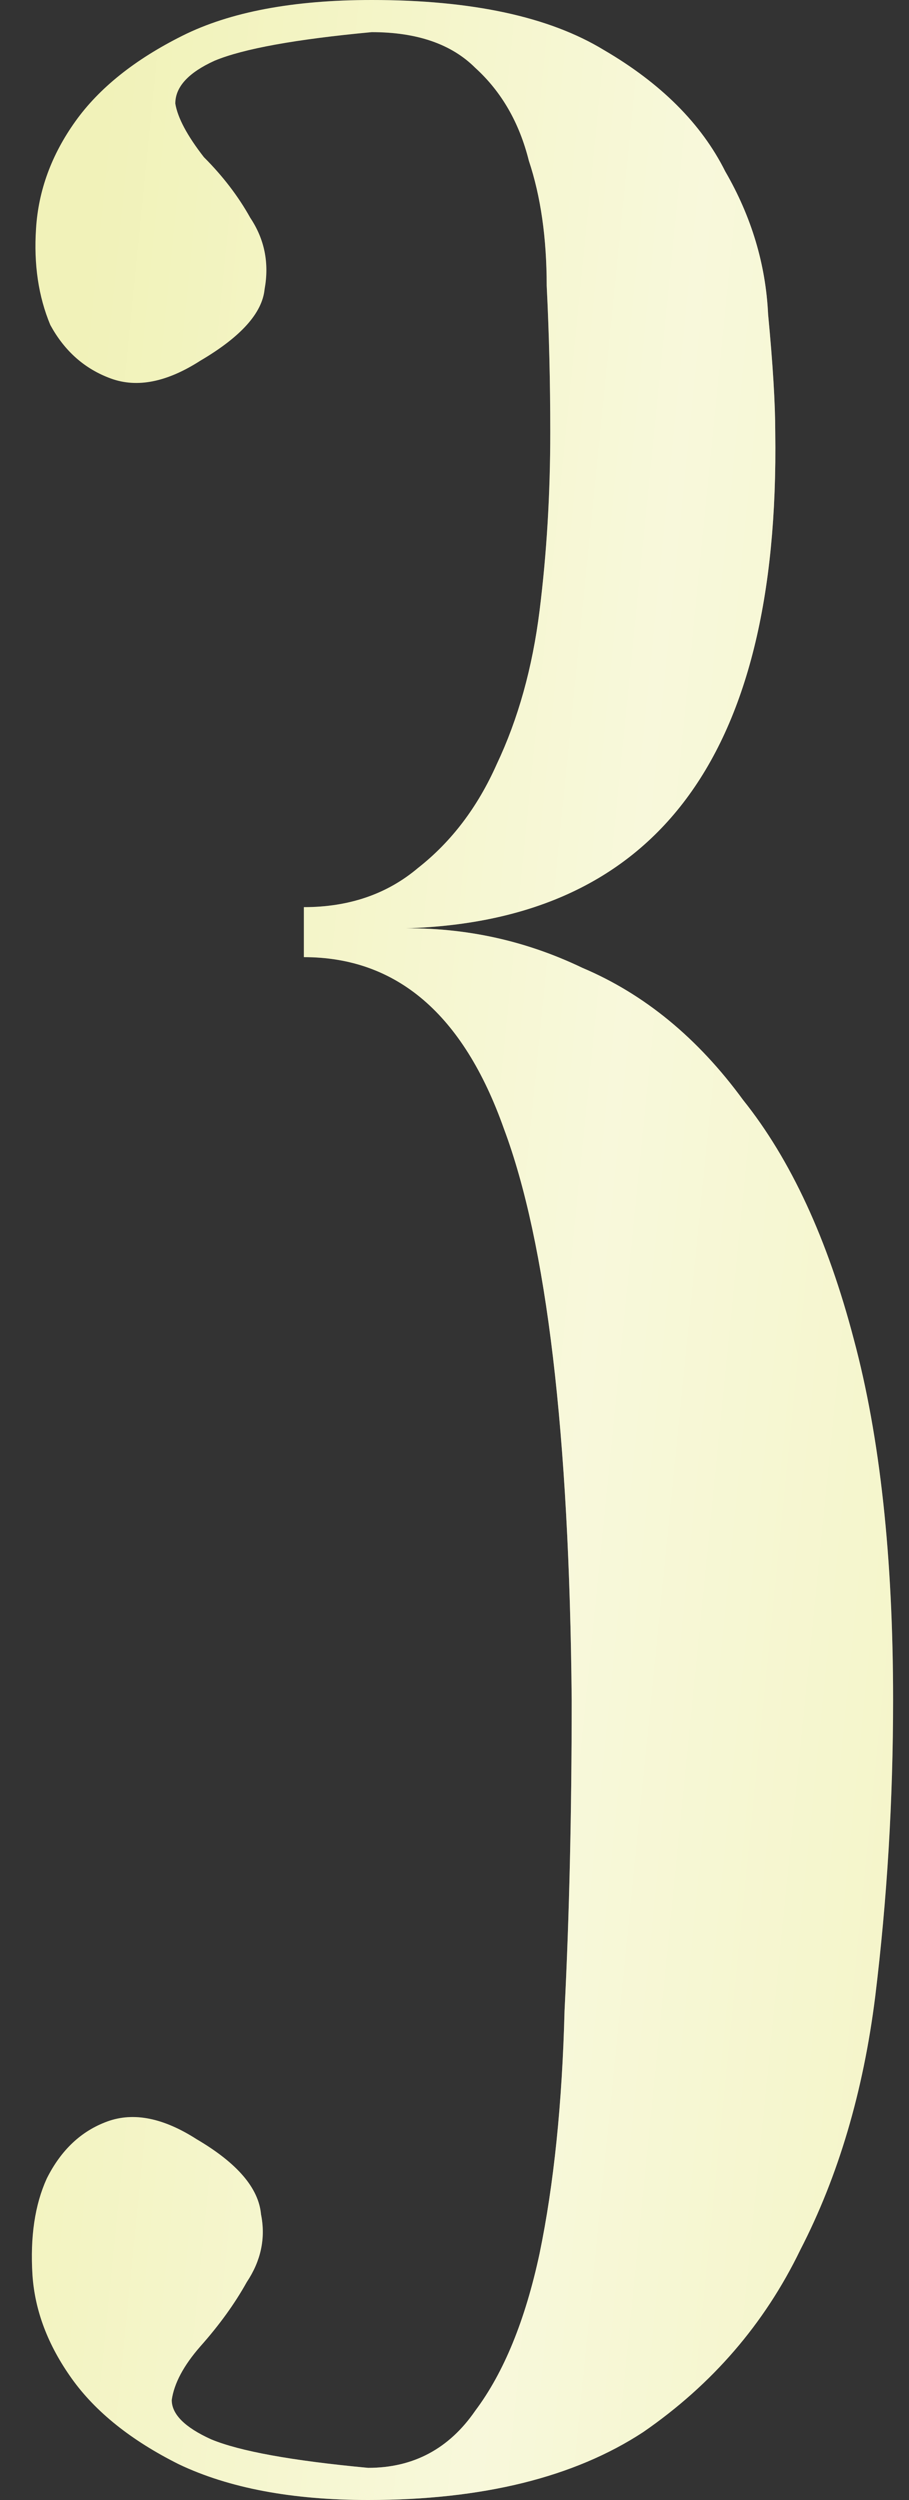
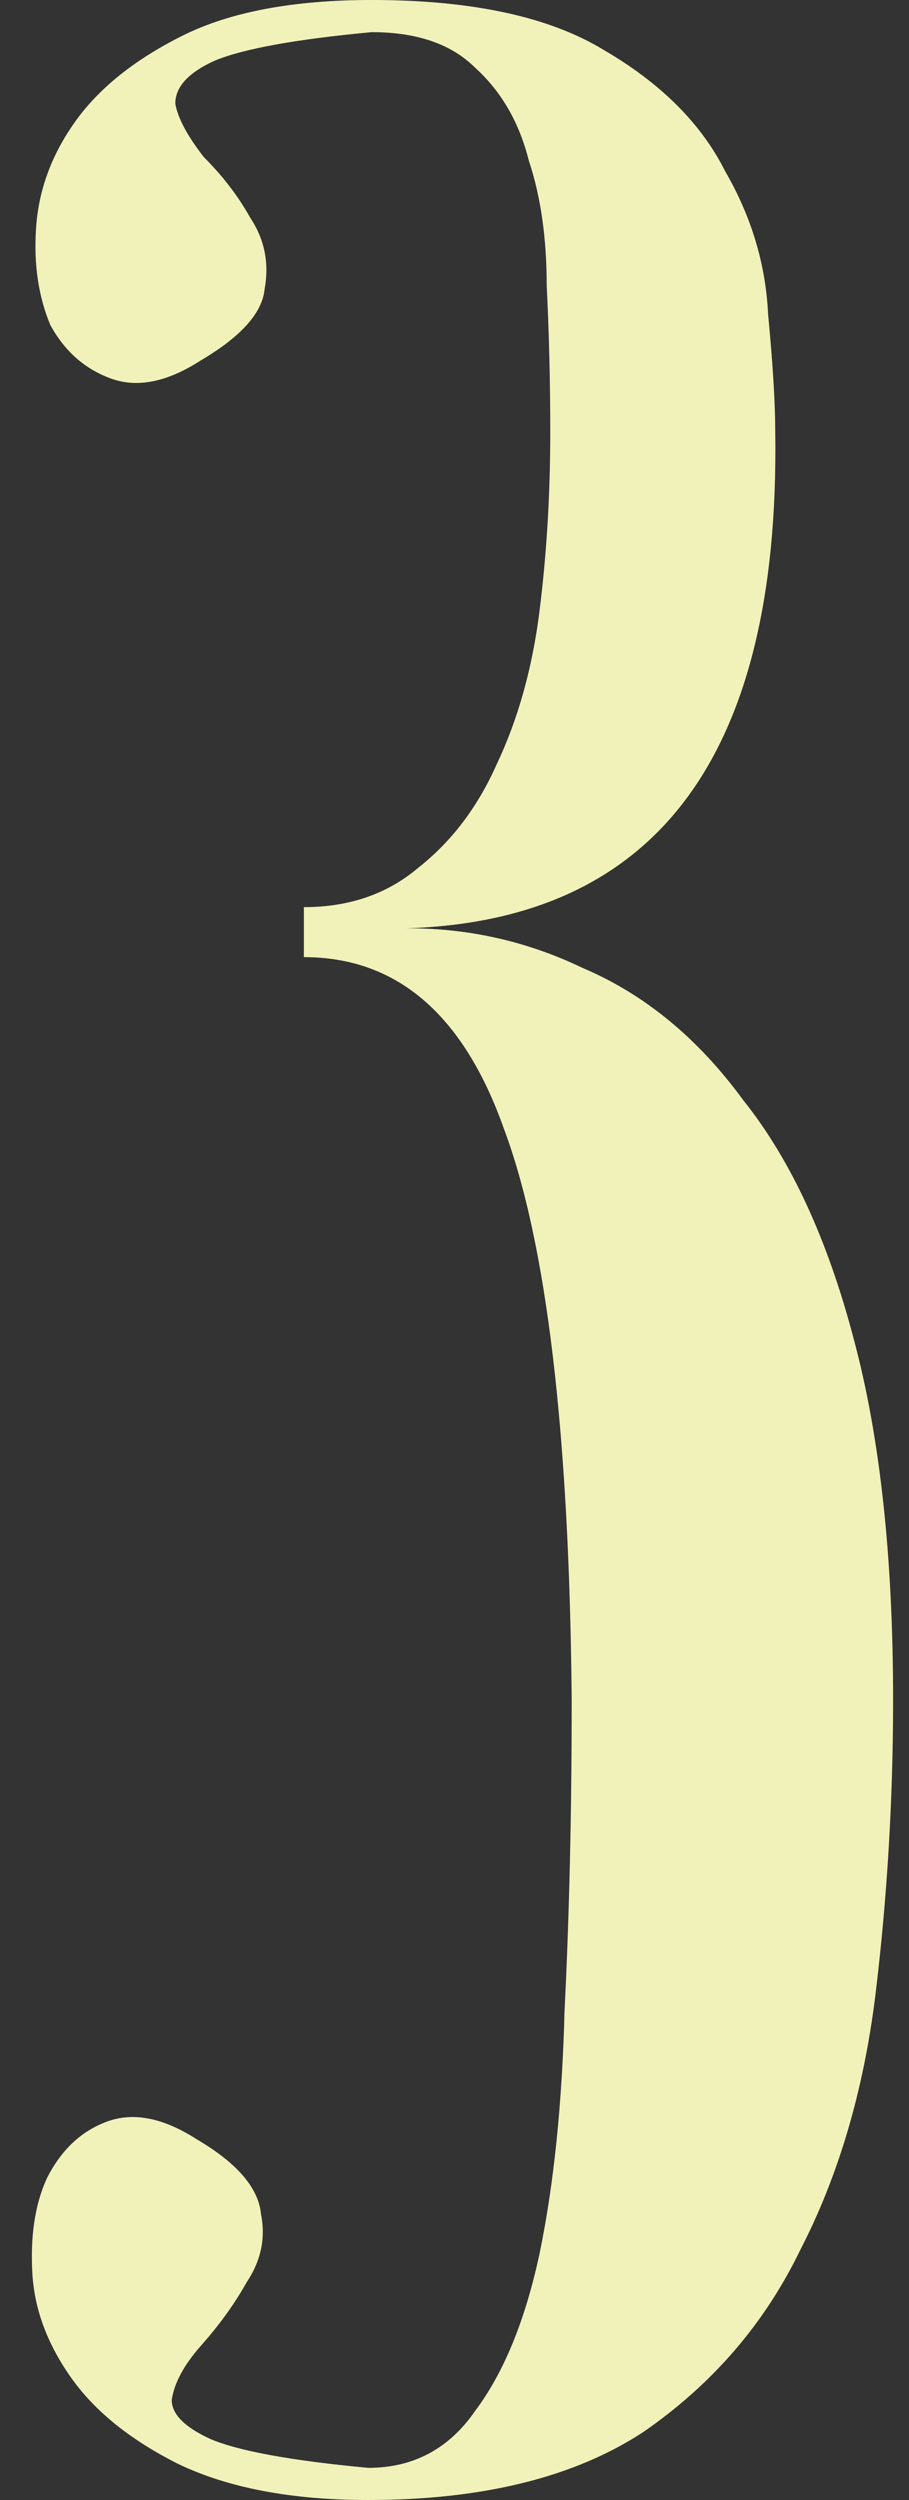
<svg xmlns="http://www.w3.org/2000/svg" width="28" height="77" viewBox="0 0 28 77" fill="none">
  <rect x="0" y="0" width="28" height="77" fill="#333333" stroke="none" />
  <path d="M9.36 27.94C10.753 27.94 11.927 27.537 12.88 26.73C13.907 25.923 14.713 24.86 15.3 23.54C15.96 22.147 16.4 20.57 16.62 18.81C16.84 17.05 16.95 15.217 16.95 13.31C16.95 11.77 16.913 10.267 16.84 8.8C16.84 7.333 16.657 6.05 16.29 4.95C15.997 3.777 15.447 2.823 14.64 2.09C13.907 1.357 12.843 0.99 11.45 0.99C9.103 1.21 7.49 1.503 6.61 1.87C5.803 2.237 5.4 2.677 5.4 3.19C5.473 3.63 5.767 4.18 6.28 4.84C6.867 5.427 7.343 6.05 7.71 6.71C8.15 7.37 8.297 8.103 8.15 8.91C8.077 9.643 7.417 10.377 6.17 11.11C5.143 11.77 4.227 11.953 3.42 11.66C2.613 11.367 1.99 10.817 1.55 10.01C1.183 9.13 1.037 8.14 1.11 7.04C1.183 5.867 1.587 4.767 2.32 3.74C3.053 2.713 4.153 1.833 5.62 1.1C7.087 0.367 9.03 -5.24521e-06 11.45 -5.24521e-06C14.53 -5.24521e-06 16.913 0.513 18.6 1.54C20.36 2.567 21.607 3.813 22.34 5.28C23.147 6.673 23.587 8.14 23.66 9.68C23.807 11.22 23.88 12.43 23.88 13.31C24.027 23.43 20.103 28.527 12.11 28.6C14.163 28.527 16.107 28.93 17.94 29.81C19.847 30.617 21.497 31.973 22.89 33.88C24.357 35.713 25.493 38.17 26.3 41.25C27.107 44.257 27.51 47.96 27.51 52.36C27.51 55.44 27.327 58.483 26.96 61.49C26.593 64.423 25.823 67.027 24.65 69.3C23.55 71.573 21.937 73.443 19.81 74.91C17.683 76.303 14.86 77 11.34 77C8.993 77 7.05 76.633 5.51 75.9C4.043 75.167 2.943 74.287 2.21 73.26C1.477 72.233 1.073 71.17 1 70.07C0.927 68.897 1.073 67.907 1.44 67.1C1.88 66.22 2.503 65.633 3.31 65.34C4.117 65.047 5.033 65.23 6.06 65.89C7.307 66.623 7.967 67.393 8.04 68.2C8.187 68.933 8.04 69.63 7.6 70.29C7.233 70.95 6.757 71.61 6.17 72.27C5.657 72.857 5.363 73.407 5.29 73.92C5.29 74.36 5.693 74.763 6.5 75.13C7.38 75.497 8.993 75.79 11.34 76.01C12.733 76.01 13.833 75.423 14.64 74.25C15.52 73.077 16.18 71.463 16.62 69.41C17.06 67.283 17.317 64.79 17.39 61.93C17.537 58.997 17.61 55.807 17.61 52.36C17.537 44.147 16.84 38.28 15.52 34.76C14.273 31.24 12.22 29.48 9.36 29.48V27.94Z" fill="#F1F2B9" />
-   <path d="M9.36 27.94C10.753 27.94 11.927 27.537 12.88 26.73C13.907 25.923 14.713 24.86 15.3 23.54C15.96 22.147 16.4 20.57 16.62 18.81C16.84 17.05 16.95 15.217 16.95 13.31C16.95 11.77 16.913 10.267 16.84 8.8C16.84 7.333 16.657 6.05 16.29 4.95C15.997 3.777 15.447 2.823 14.64 2.09C13.907 1.357 12.843 0.99 11.45 0.99C9.103 1.21 7.49 1.503 6.61 1.87C5.803 2.237 5.4 2.677 5.4 3.19C5.473 3.63 5.767 4.18 6.28 4.84C6.867 5.427 7.343 6.05 7.71 6.71C8.15 7.37 8.297 8.103 8.15 8.91C8.077 9.643 7.417 10.377 6.17 11.11C5.143 11.77 4.227 11.953 3.42 11.66C2.613 11.367 1.99 10.817 1.55 10.01C1.183 9.13 1.037 8.14 1.11 7.04C1.183 5.867 1.587 4.767 2.32 3.74C3.053 2.713 4.153 1.833 5.62 1.1C7.087 0.367 9.03 -5.24521e-06 11.45 -5.24521e-06C14.53 -5.24521e-06 16.913 0.513 18.6 1.54C20.36 2.567 21.607 3.813 22.34 5.28C23.147 6.673 23.587 8.14 23.66 9.68C23.807 11.22 23.88 12.43 23.88 13.31C24.027 23.43 20.103 28.527 12.11 28.6C14.163 28.527 16.107 28.93 17.94 29.81C19.847 30.617 21.497 31.973 22.89 33.88C24.357 35.713 25.493 38.17 26.3 41.25C27.107 44.257 27.51 47.96 27.51 52.36C27.51 55.44 27.327 58.483 26.96 61.49C26.593 64.423 25.823 67.027 24.65 69.3C23.55 71.573 21.937 73.443 19.81 74.91C17.683 76.303 14.86 77 11.34 77C8.993 77 7.05 76.633 5.51 75.9C4.043 75.167 2.943 74.287 2.21 73.26C1.477 72.233 1.073 71.17 1 70.07C0.927 68.897 1.073 67.907 1.44 67.1C1.88 66.22 2.503 65.633 3.31 65.34C4.117 65.047 5.033 65.23 6.06 65.89C7.307 66.623 7.967 67.393 8.04 68.2C8.187 68.933 8.04 69.63 7.6 70.29C7.233 70.95 6.757 71.61 6.17 72.27C5.657 72.857 5.363 73.407 5.29 73.92C5.29 74.36 5.693 74.763 6.5 75.13C7.38 75.497 8.993 75.79 11.34 76.01C12.733 76.01 13.833 75.423 14.64 74.25C15.52 73.077 16.18 71.463 16.62 69.41C17.06 67.283 17.317 64.79 17.39 61.93C17.537 58.997 17.61 55.807 17.61 52.36C17.537 44.147 16.84 38.28 15.52 34.76C14.273 31.24 12.22 29.48 9.36 29.48V27.94Z" fill="url(#paint0_linear_1057_3296)" fill-opacity="0.9" />
  <defs>
    <linearGradient id="paint0_linear_1057_3296" x1="6.468" y1="-28.839" x2="47.403" y2="-24.734" gradientUnits="userSpaceOnUse">
      <stop stop-color="white" stop-opacity="0" />
      <stop offset="0.453" stop-color="white" stop-opacity="0.54" />
      <stop offset="1" stop-color="white" stop-opacity="0" />
    </linearGradient>
  </defs>
</svg>